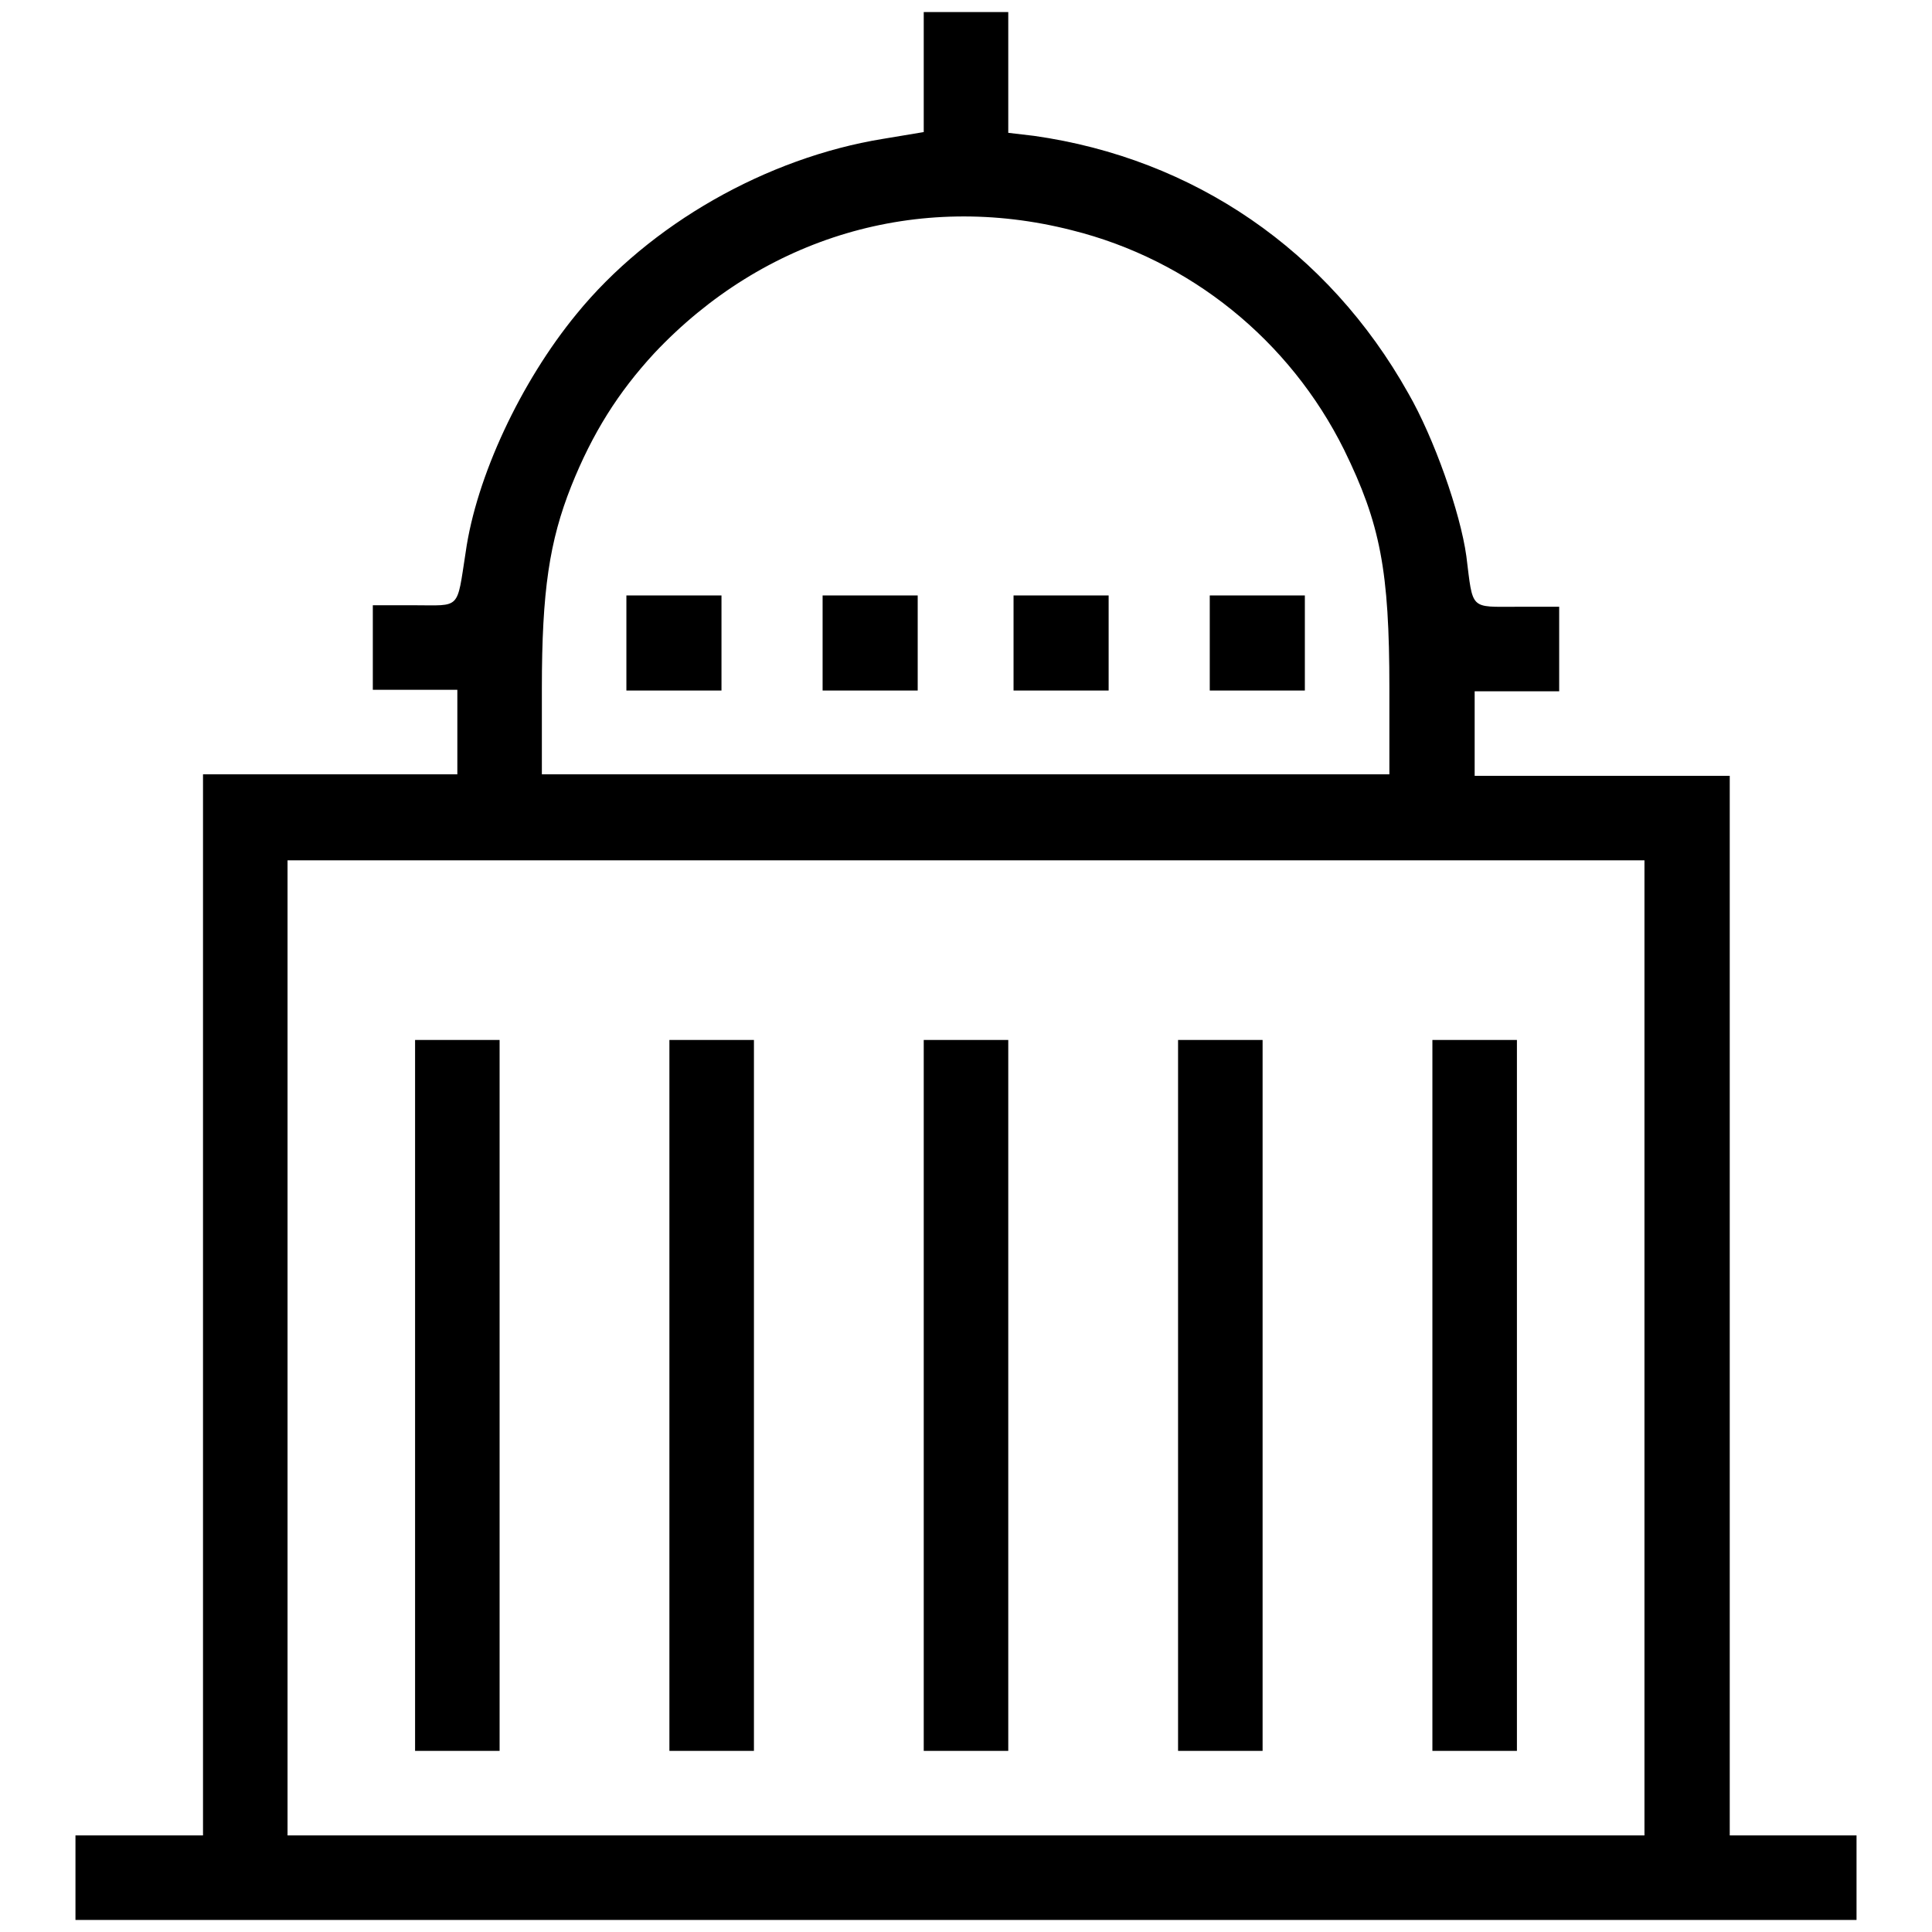
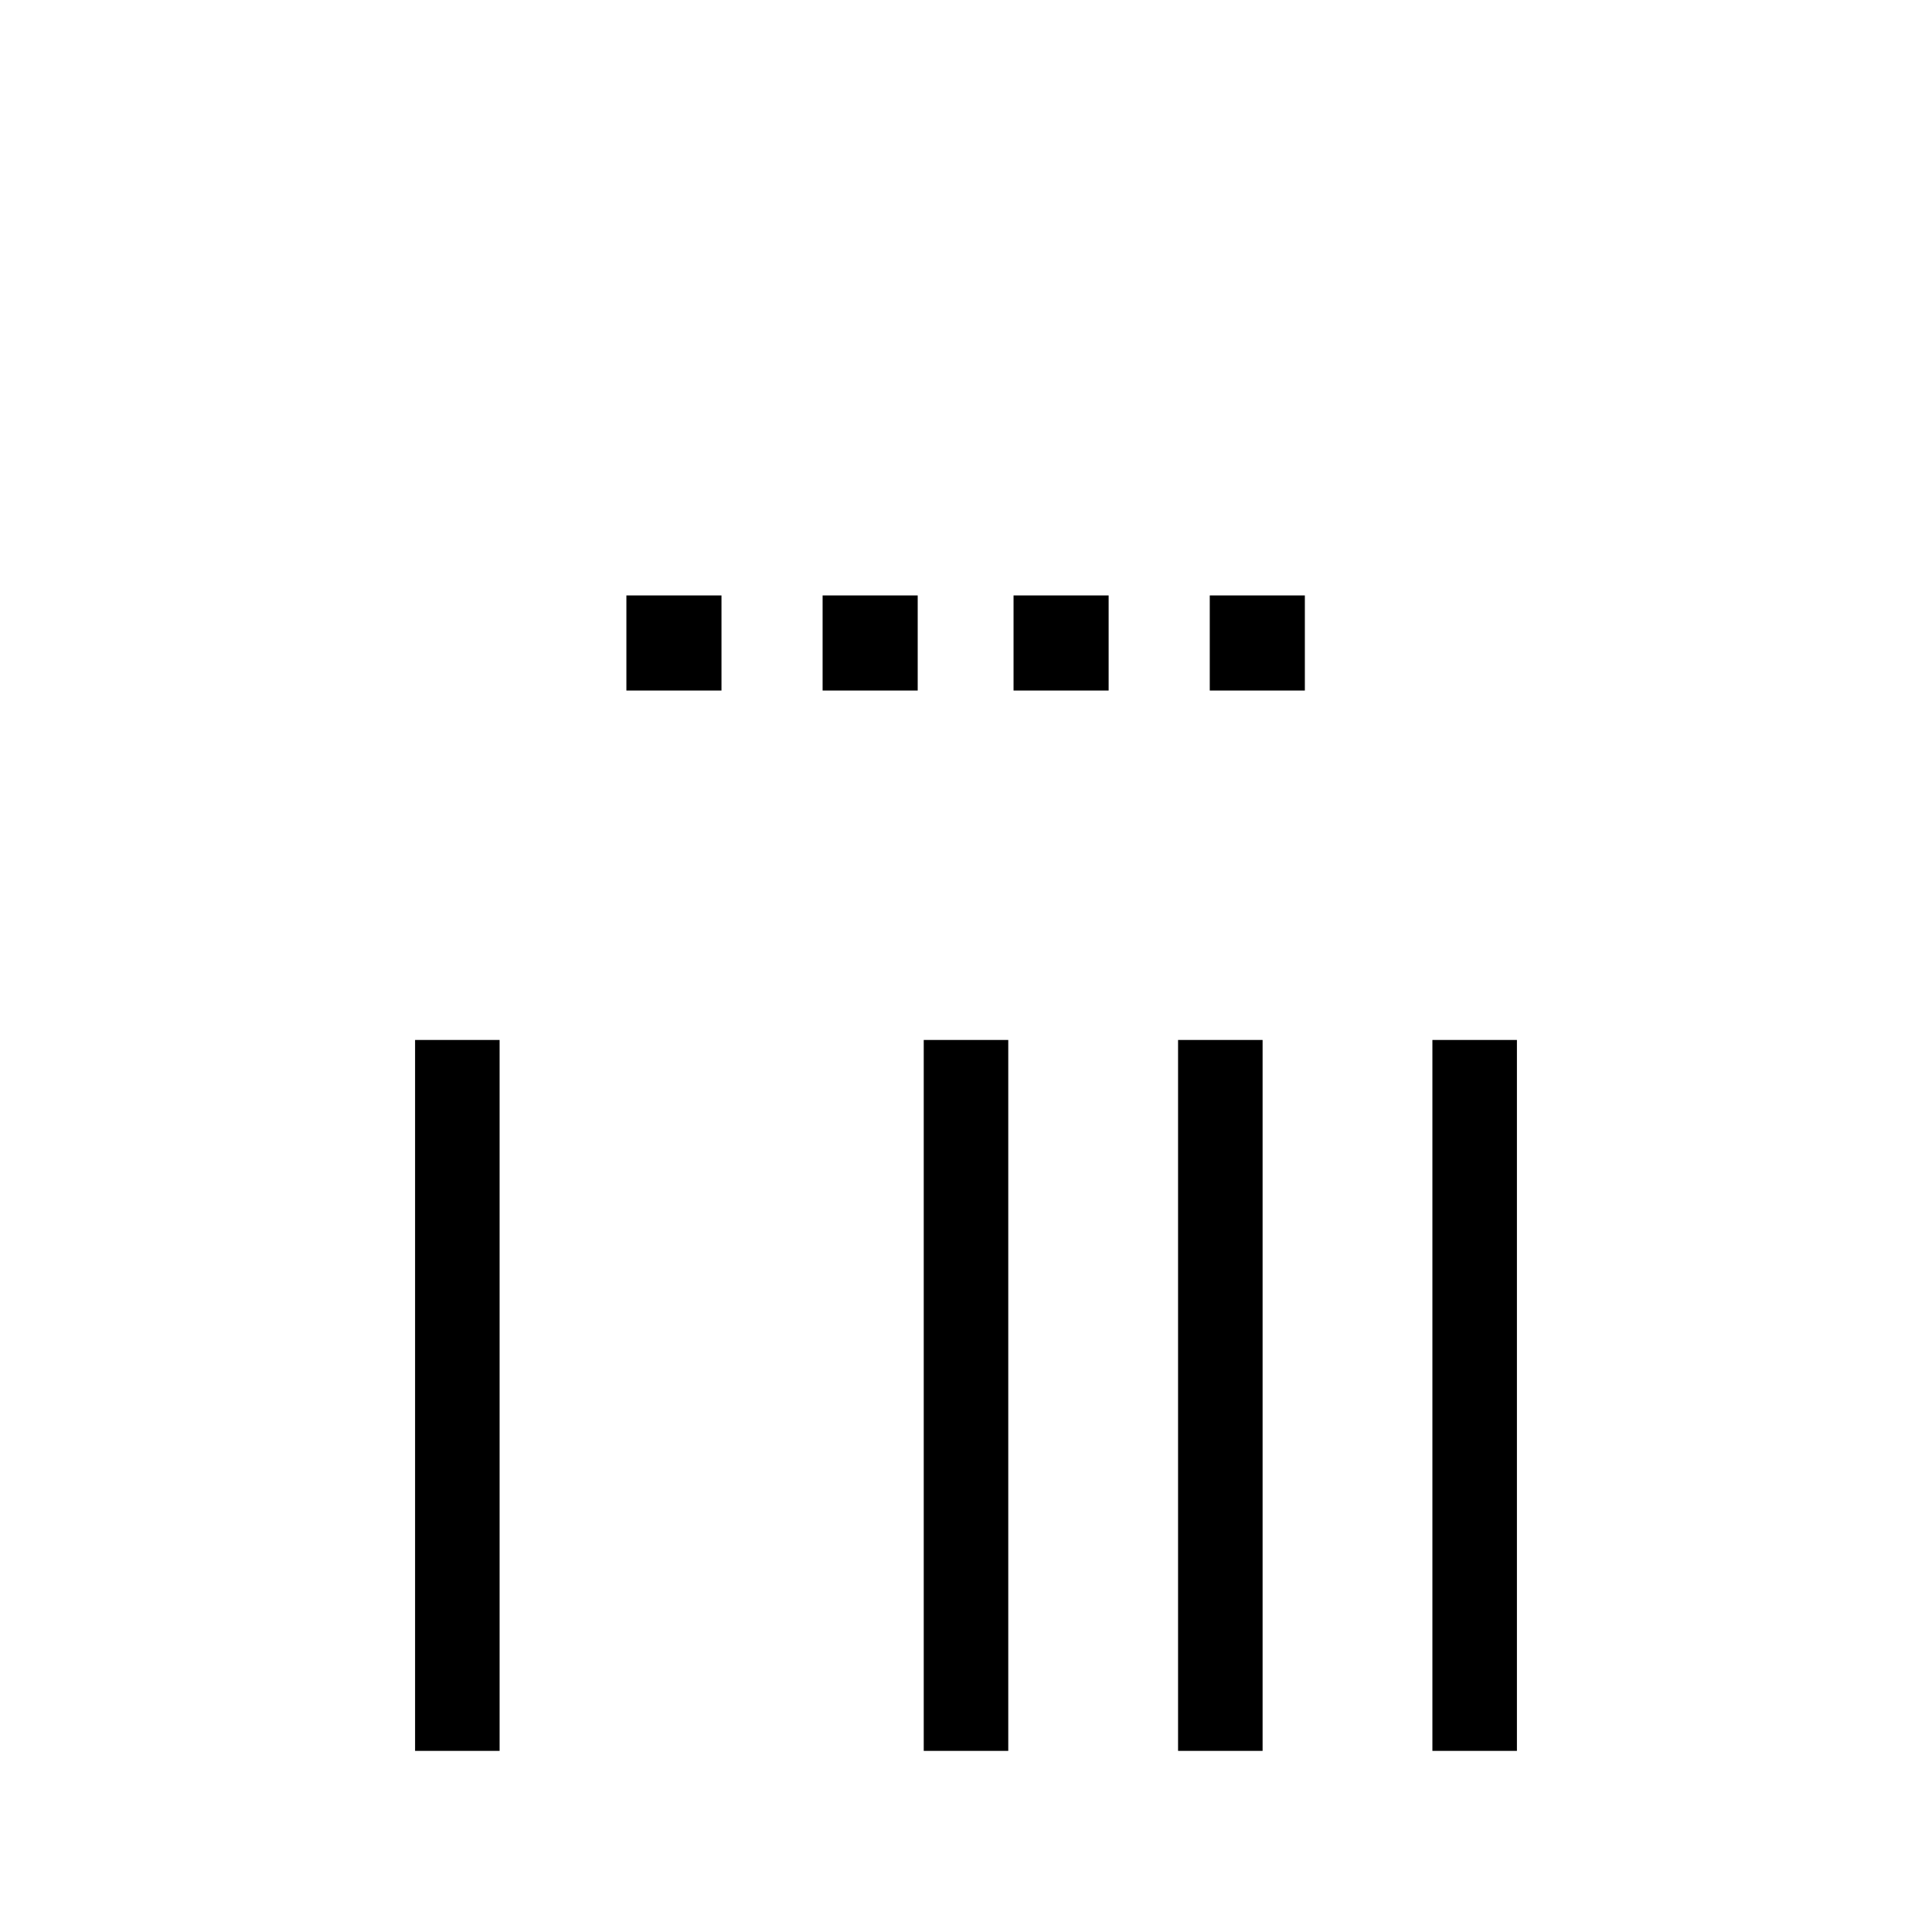
<svg xmlns="http://www.w3.org/2000/svg" version="1.1" x="0px" y="0px" viewBox="0 0 256 256" enable-background="new 0 0 256 256" xml:space="preserve">
  <g>
    <g>
      <g>
-         <path fill="#000000" d="M122.4,9.6v7.9l-5.4,0.9c-15.4,2.5-30.9,11.3-40.6,23.2c-7.4,9-13.3,21.6-14.7,31.6c-1.2,7.7-0.6,7-6.8,7h-5.5v5.6v5.6H55h5.6v5.6v5.6H43.7H26.9V173v70.2h-8.4H10v5.6v5.6h118h118v-5.6v-5.6h-8.4h-8.4V173v-70.2h-16.9h-16.9v-5.6v-5.6h5.6h5.6v-5.6v-5.6h-5.6c-6.3,0-5.8,0.5-6.7-6.7c-0.8-5.8-4.3-15.7-7.7-21.6C176,33.2,158.2,21,137,18l-3.4-0.4v-8v-8H128h-5.6V9.6z M142,30.5c15.7,3.9,28.9,14.6,36.1,29.1c4.8,9.8,6,16,6,31.6v11.4H128H71.8V91.2c0-12.9,1-19.5,3.9-26.8c2.8-7,6.2-12.4,11-17.6C101.2,31.4,121.6,25.3,142,30.5z M217.9,178.6v64.6H128H38.1v-64.6V114H128h89.9V178.6z" />
        <path fill="#000000" d="M83,85.2v6.3h6.3h6.3v-6.3v-6.3h-6.3H83V85.2z" />
        <path fill="#000000" d="M109,85.2v6.3h6.3h6.3v-6.3v-6.3h-6.3H109V85.2z" />
        <path fill="#000000" d="M134.3,85.2v6.3h6.3h6.3v-6.3v-6.3h-6.3h-6.3V85.2z" />
        <path fill="#000000" d="M160.3,85.2v6.3h6.3h6.3v-6.3v-6.3h-6.3h-6.3V85.2z" />
        <path fill="#000000" d="M55,184.9V232h5.6h5.6v-47.1v-47.1h-5.6H55V184.9z" />
-         <path fill="#000000" d="M88.7,184.9V232h5.6h5.6v-47.1v-47.1h-5.6h-5.6V184.9z" />
        <path fill="#000000" d="M122.4,184.9V232h5.6h5.6v-47.1v-47.1H128h-5.6V184.9z" />
        <path fill="#000000" d="M156.1,184.9V232h5.6h5.6v-47.1v-47.1h-5.6h-5.6V184.9z" />
        <path fill="#000000" d="M189.8,184.9V232h5.6h5.6v-47.1v-47.1h-5.6h-5.6V184.9z" />
      </g>
    </g>
  </g>
</svg>